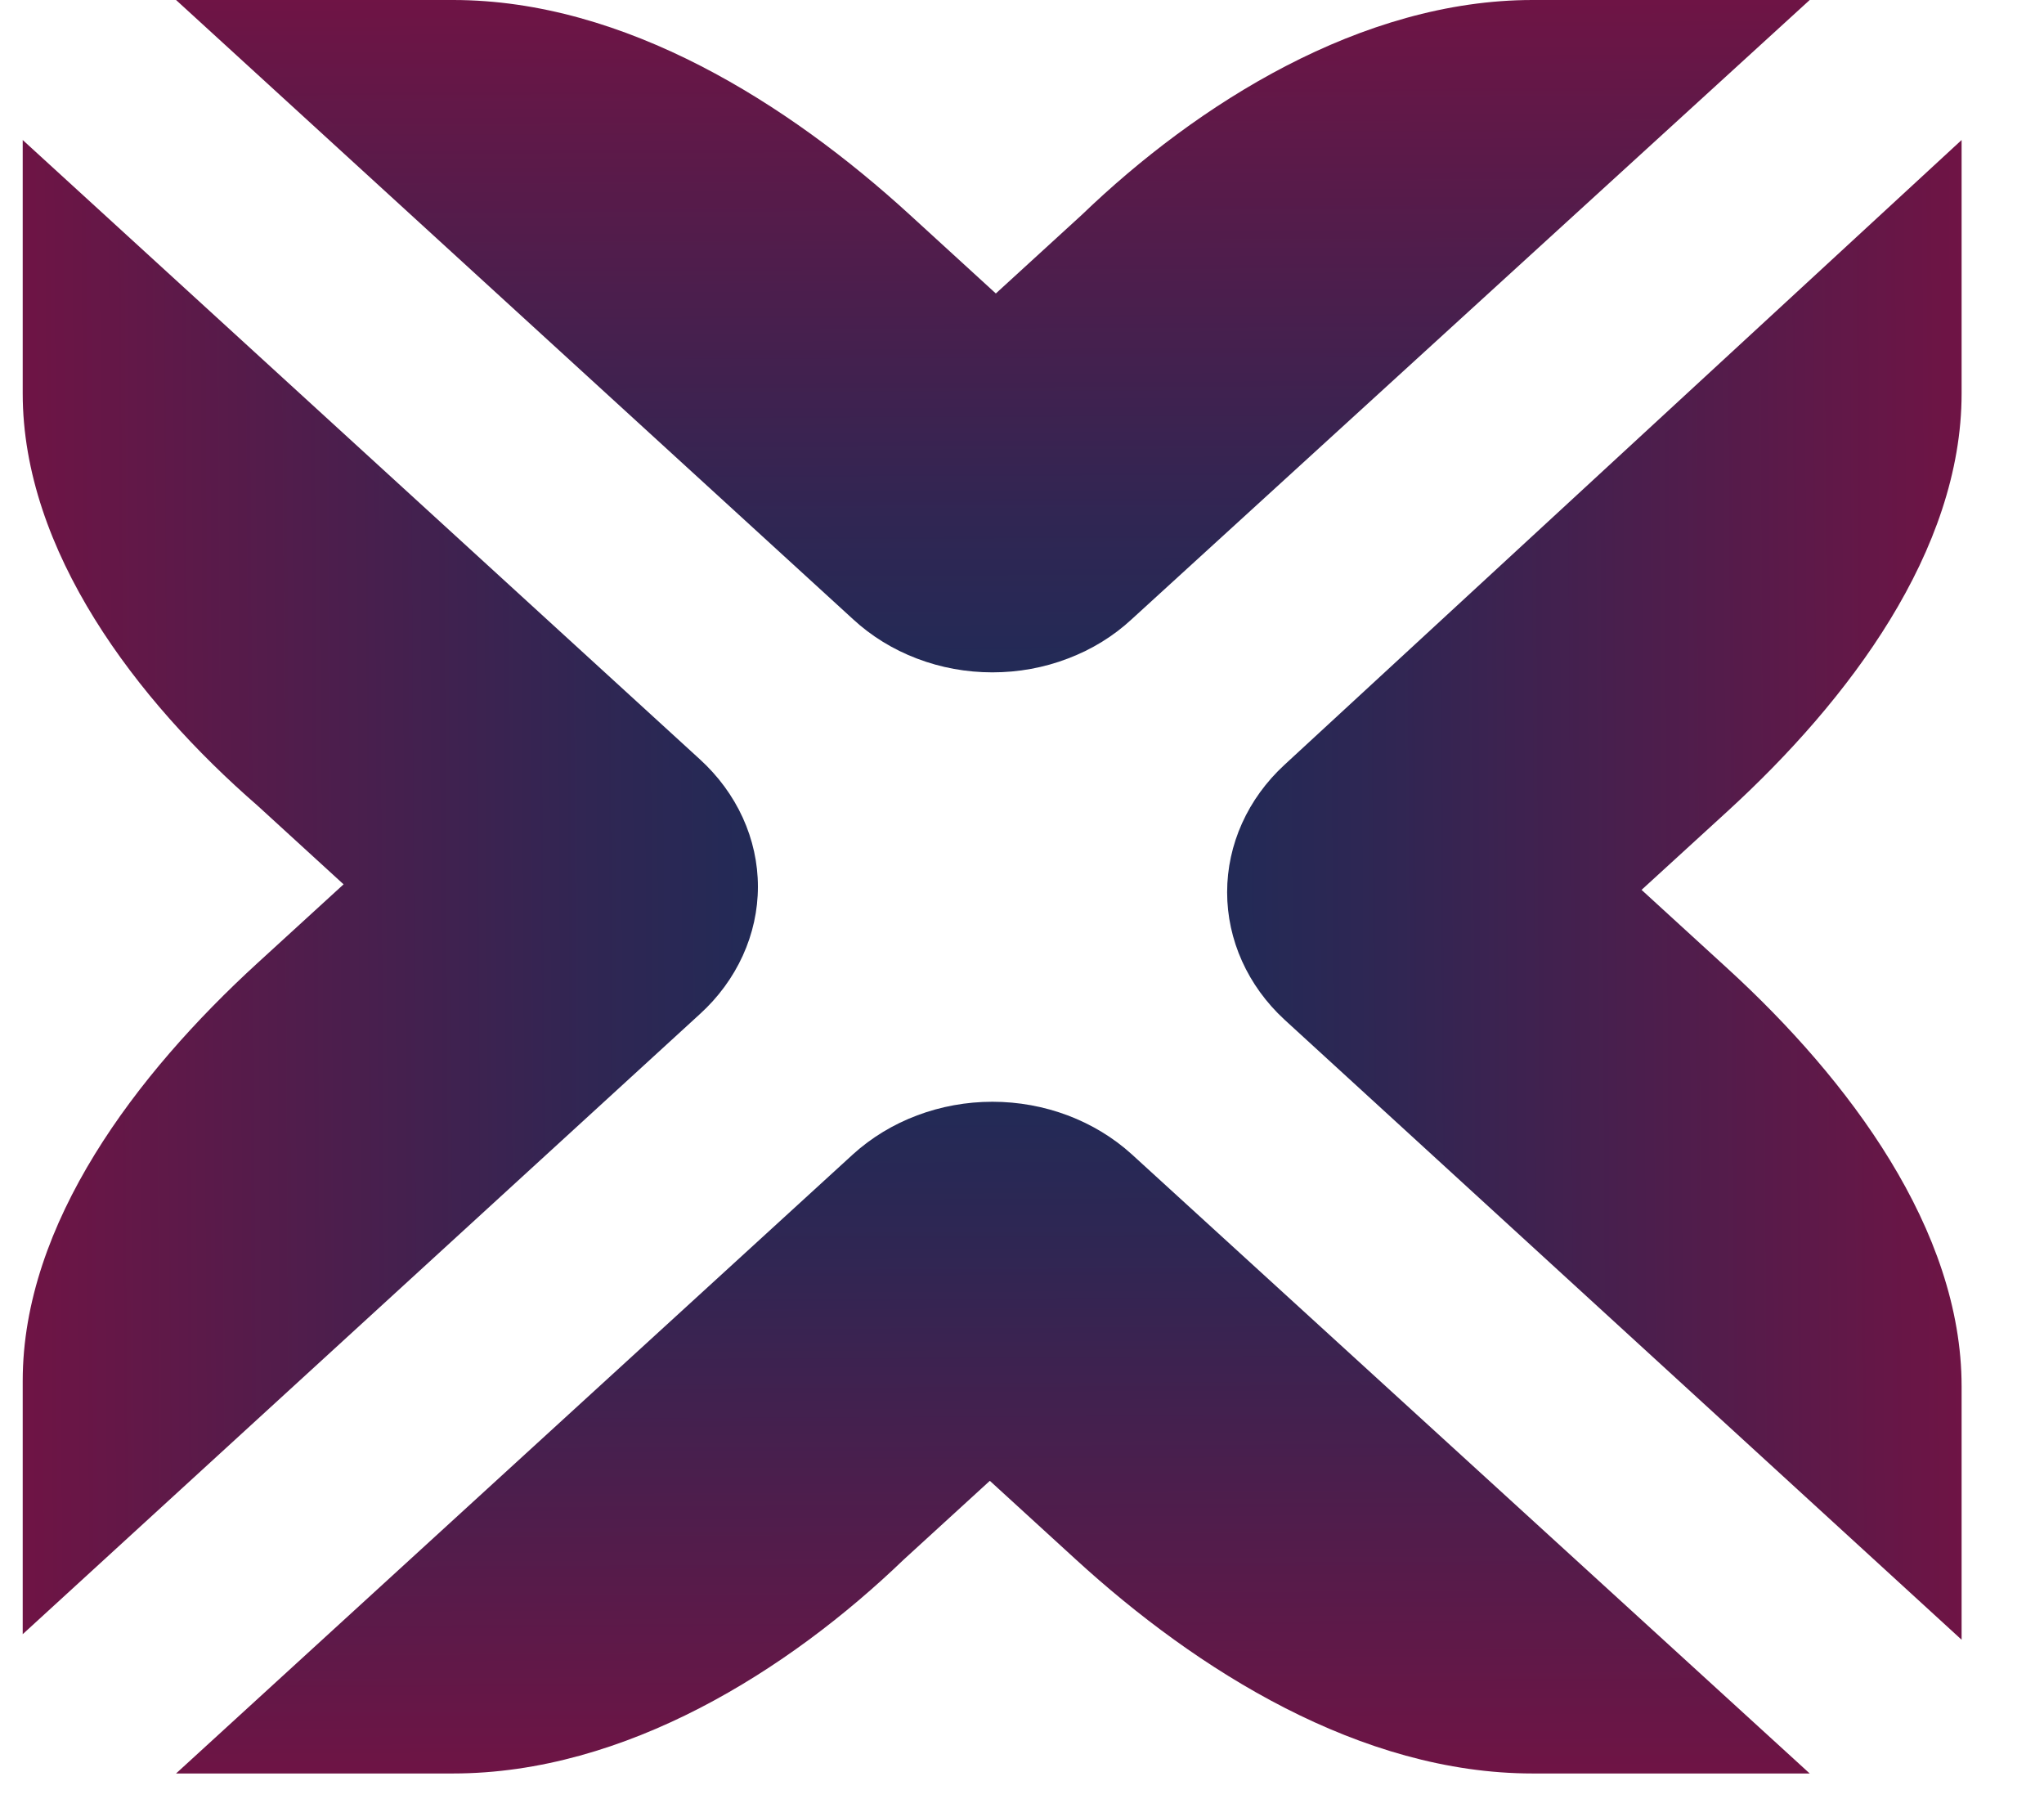
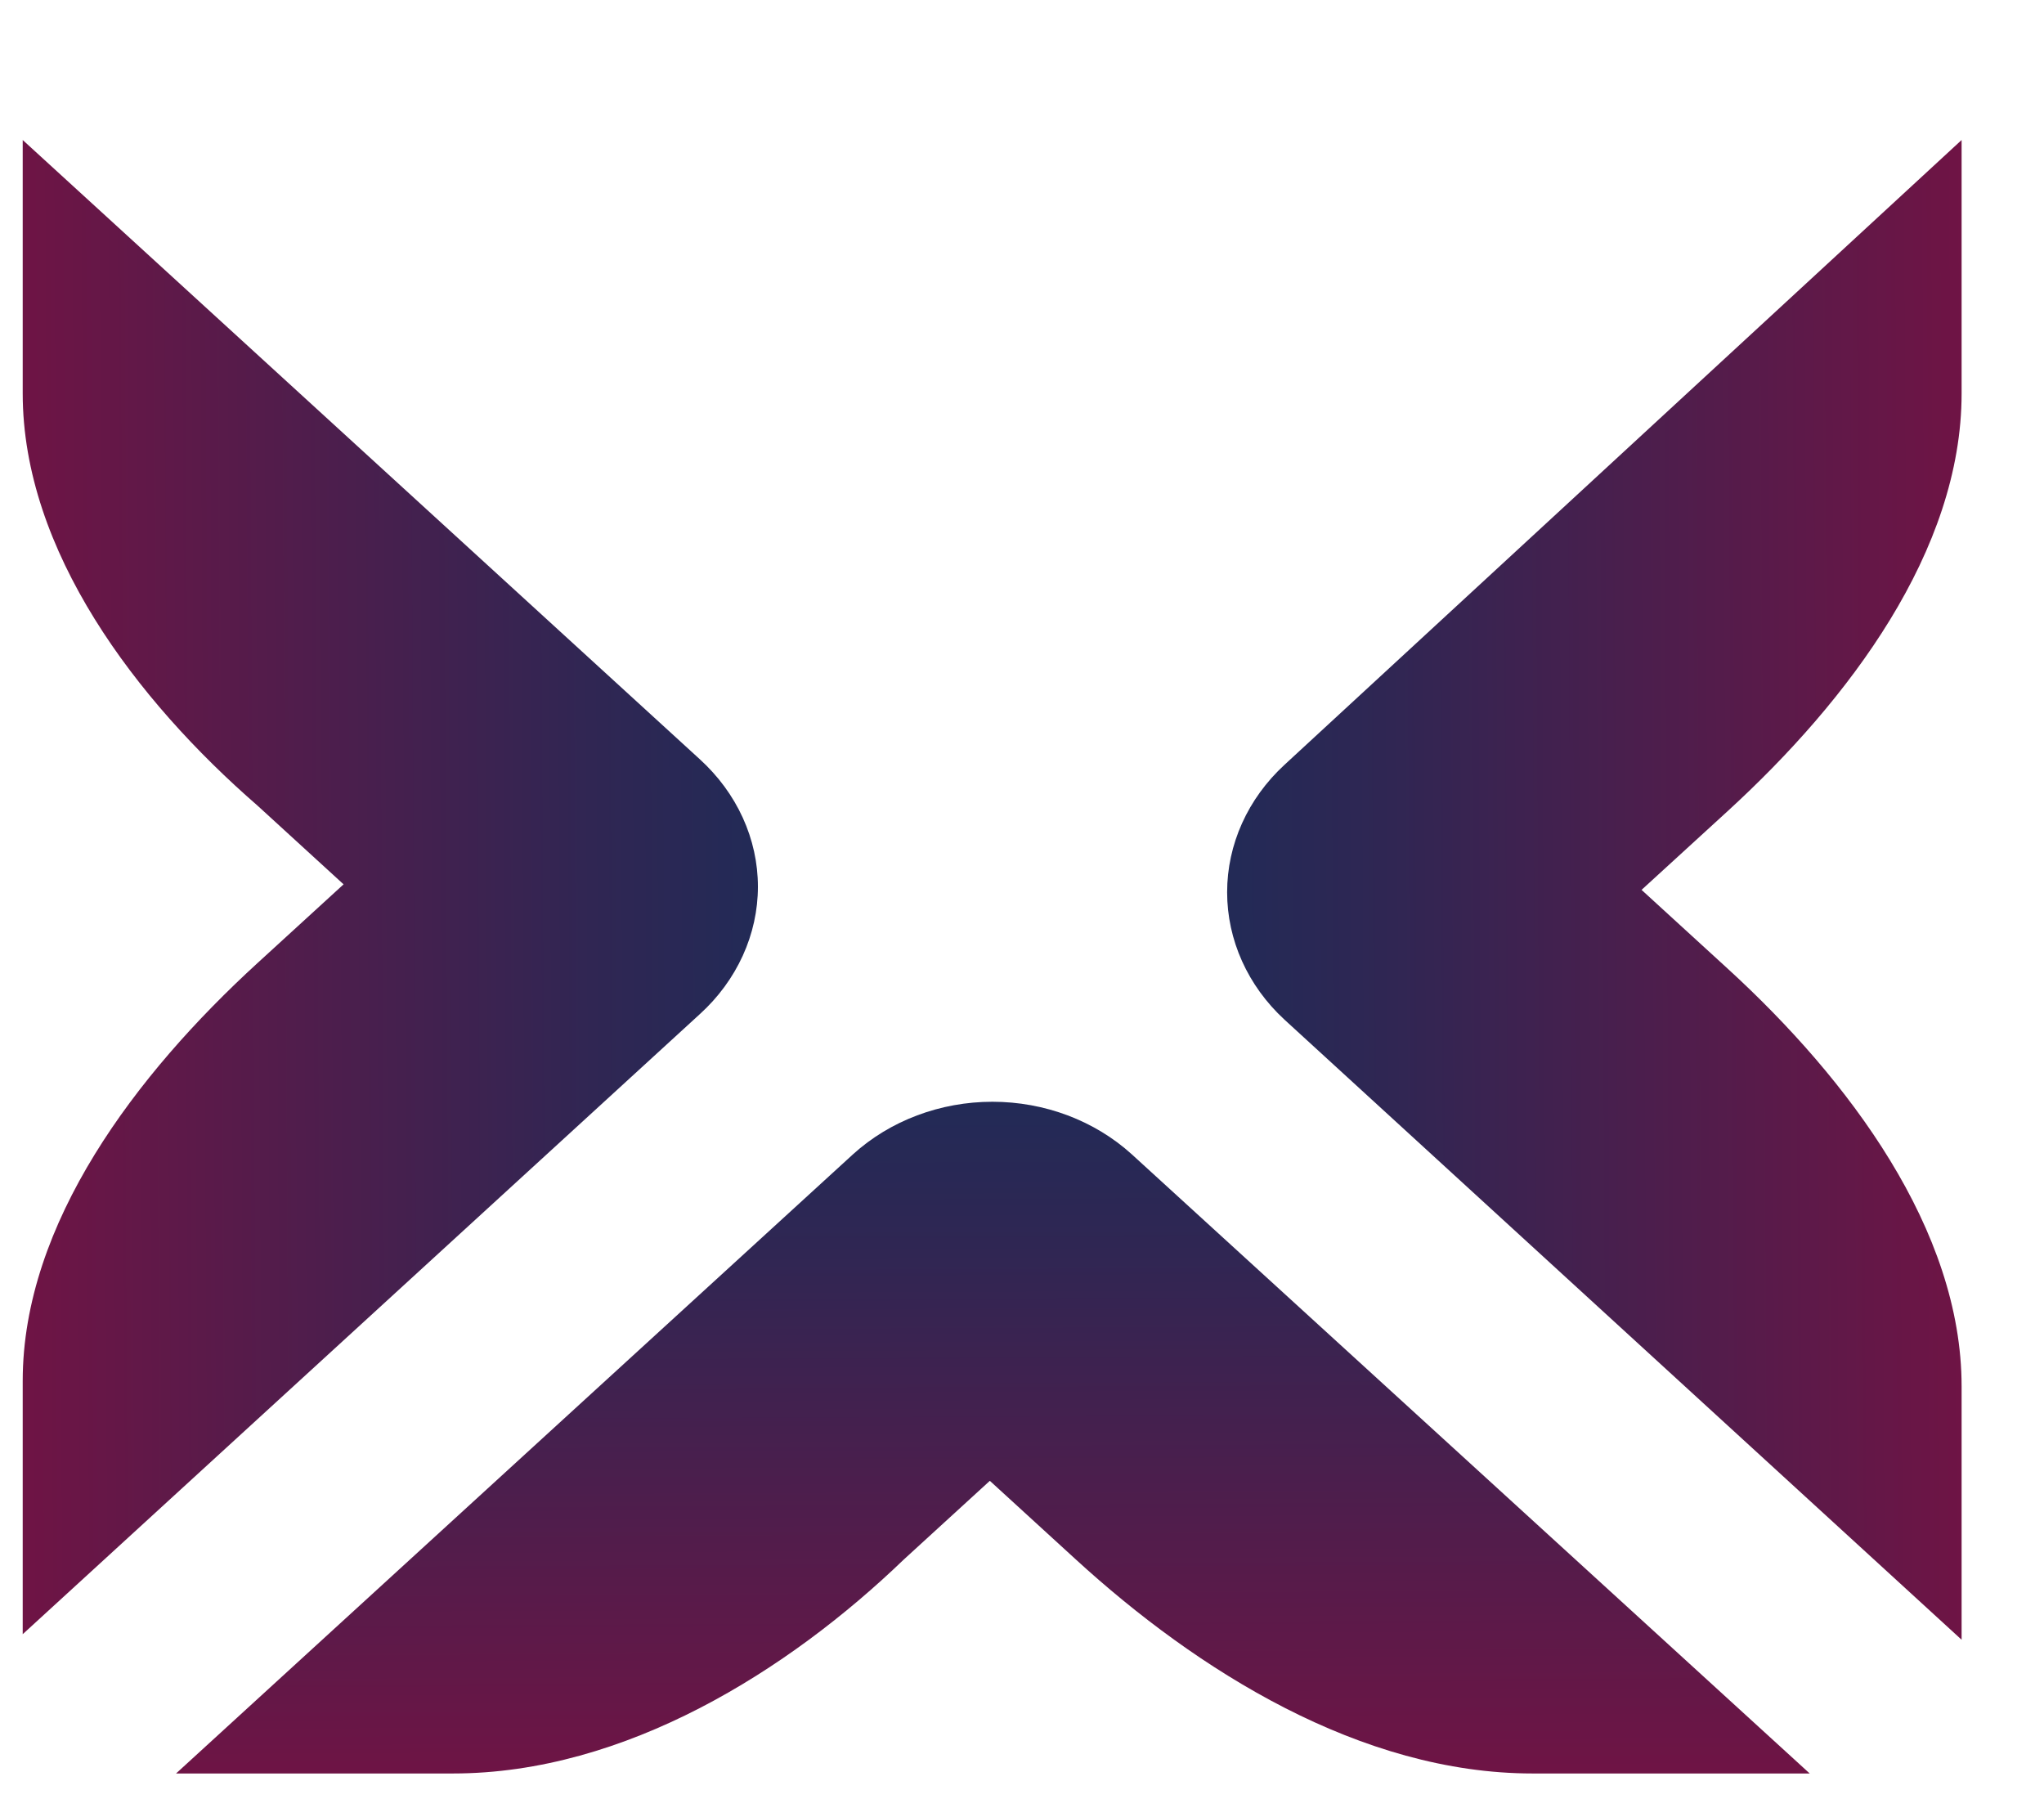
<svg xmlns="http://www.w3.org/2000/svg" width="18" height="16" viewBox="0 0 22 20" fill="none">
  <g id="Layer 1">
    <path id="Vector" d="M0 17.986V15.198C0 13.466 1.25 11.82 2.585 10.599L3.532 9.733L2.585 8.867C1.25 7.707 0 6.061 0 4.33V1.541L7.453 8.356C7.655 8.54 7.816 8.758 7.926 8.999C8.036 9.24 8.093 9.498 8.093 9.759C8.093 10.02 8.036 10.278 7.926 10.519C7.816 10.76 7.655 10.979 7.453 11.162L0 17.986Z" fill="url(#paint0_linear_1144_237)" />
    <path id="Vector_2" d="M21.343 1.541V4.33C21.343 6.061 20.102 7.707 18.767 8.928L17.82 9.794L18.767 10.66C20.102 11.881 21.343 13.535 21.343 15.258V18.047L13.89 11.223C13.485 10.85 13.258 10.345 13.258 9.82C13.258 9.294 13.485 8.79 13.89 8.417L21.343 1.541Z" fill="url(#paint1_linear_1144_237)" />
-     <path id="Vector_3" d="M1.688 0H4.737C6.631 0 8.43 1.143 9.765 2.364L10.712 3.23L11.659 2.364C12.928 1.143 14.737 0 16.621 0H19.671L12.208 6.815C12.008 7.001 11.769 7.148 11.505 7.248C11.242 7.349 10.96 7.4 10.674 7.4C10.389 7.4 10.107 7.349 9.843 7.248C9.58 7.148 9.341 7.001 9.14 6.815L1.688 0Z" fill="url(#paint2_linear_1144_237)" />
    <path id="Vector_4" d="M19.671 19.519H16.621C14.727 19.519 12.928 18.385 11.593 17.164L10.646 16.298L9.699 17.164C8.43 18.385 6.631 19.519 4.737 19.519H1.688L9.14 12.704C9.548 12.334 10.1 12.126 10.674 12.126C11.249 12.126 11.8 12.334 12.208 12.704L19.671 19.519Z" fill="url(#paint3_linear_1144_237)" />
  </g>
  <defs>
    <linearGradient id="paint0_linear_1144_237" x1="8.921" y1="9.716" x2="-0.256" y2="9.768" gradientUnits="userSpaceOnUse">
      <stop stop-color="#1C2C58" />
      <stop offset="0.29" stop-color="#302653" />
      <stop offset="0.87" stop-color="#651747" />
      <stop offset="1" stop-color="#711344" />
    </linearGradient>
    <linearGradient id="paint1_linear_1144_237" x1="12.422" y1="9.803" x2="21.598" y2="9.751" gradientUnits="userSpaceOnUse">
      <stop stop-color="#1C2C58" />
      <stop offset="0.29" stop-color="#302653" />
      <stop offset="0.87" stop-color="#651747" />
      <stop offset="1" stop-color="#711344" />
    </linearGradient>
    <linearGradient id="paint2_linear_1144_237" x1="10.722" y1="8.158" x2="10.69" y2="-0.234" gradientUnits="userSpaceOnUse">
      <stop stop-color="#1C2C58" />
      <stop offset="0.29" stop-color="#302653" />
      <stop offset="0.87" stop-color="#651747" />
      <stop offset="1" stop-color="#711344" />
    </linearGradient>
    <linearGradient id="paint3_linear_1144_237" x1="10.627" y1="11.37" x2="10.667" y2="19.762" gradientUnits="userSpaceOnUse">
      <stop stop-color="#1C2C58" />
      <stop offset="0.29" stop-color="#302653" />
      <stop offset="0.87" stop-color="#651747" />
      <stop offset="1" stop-color="#711344" />
    </linearGradient>
  </defs>
</svg>